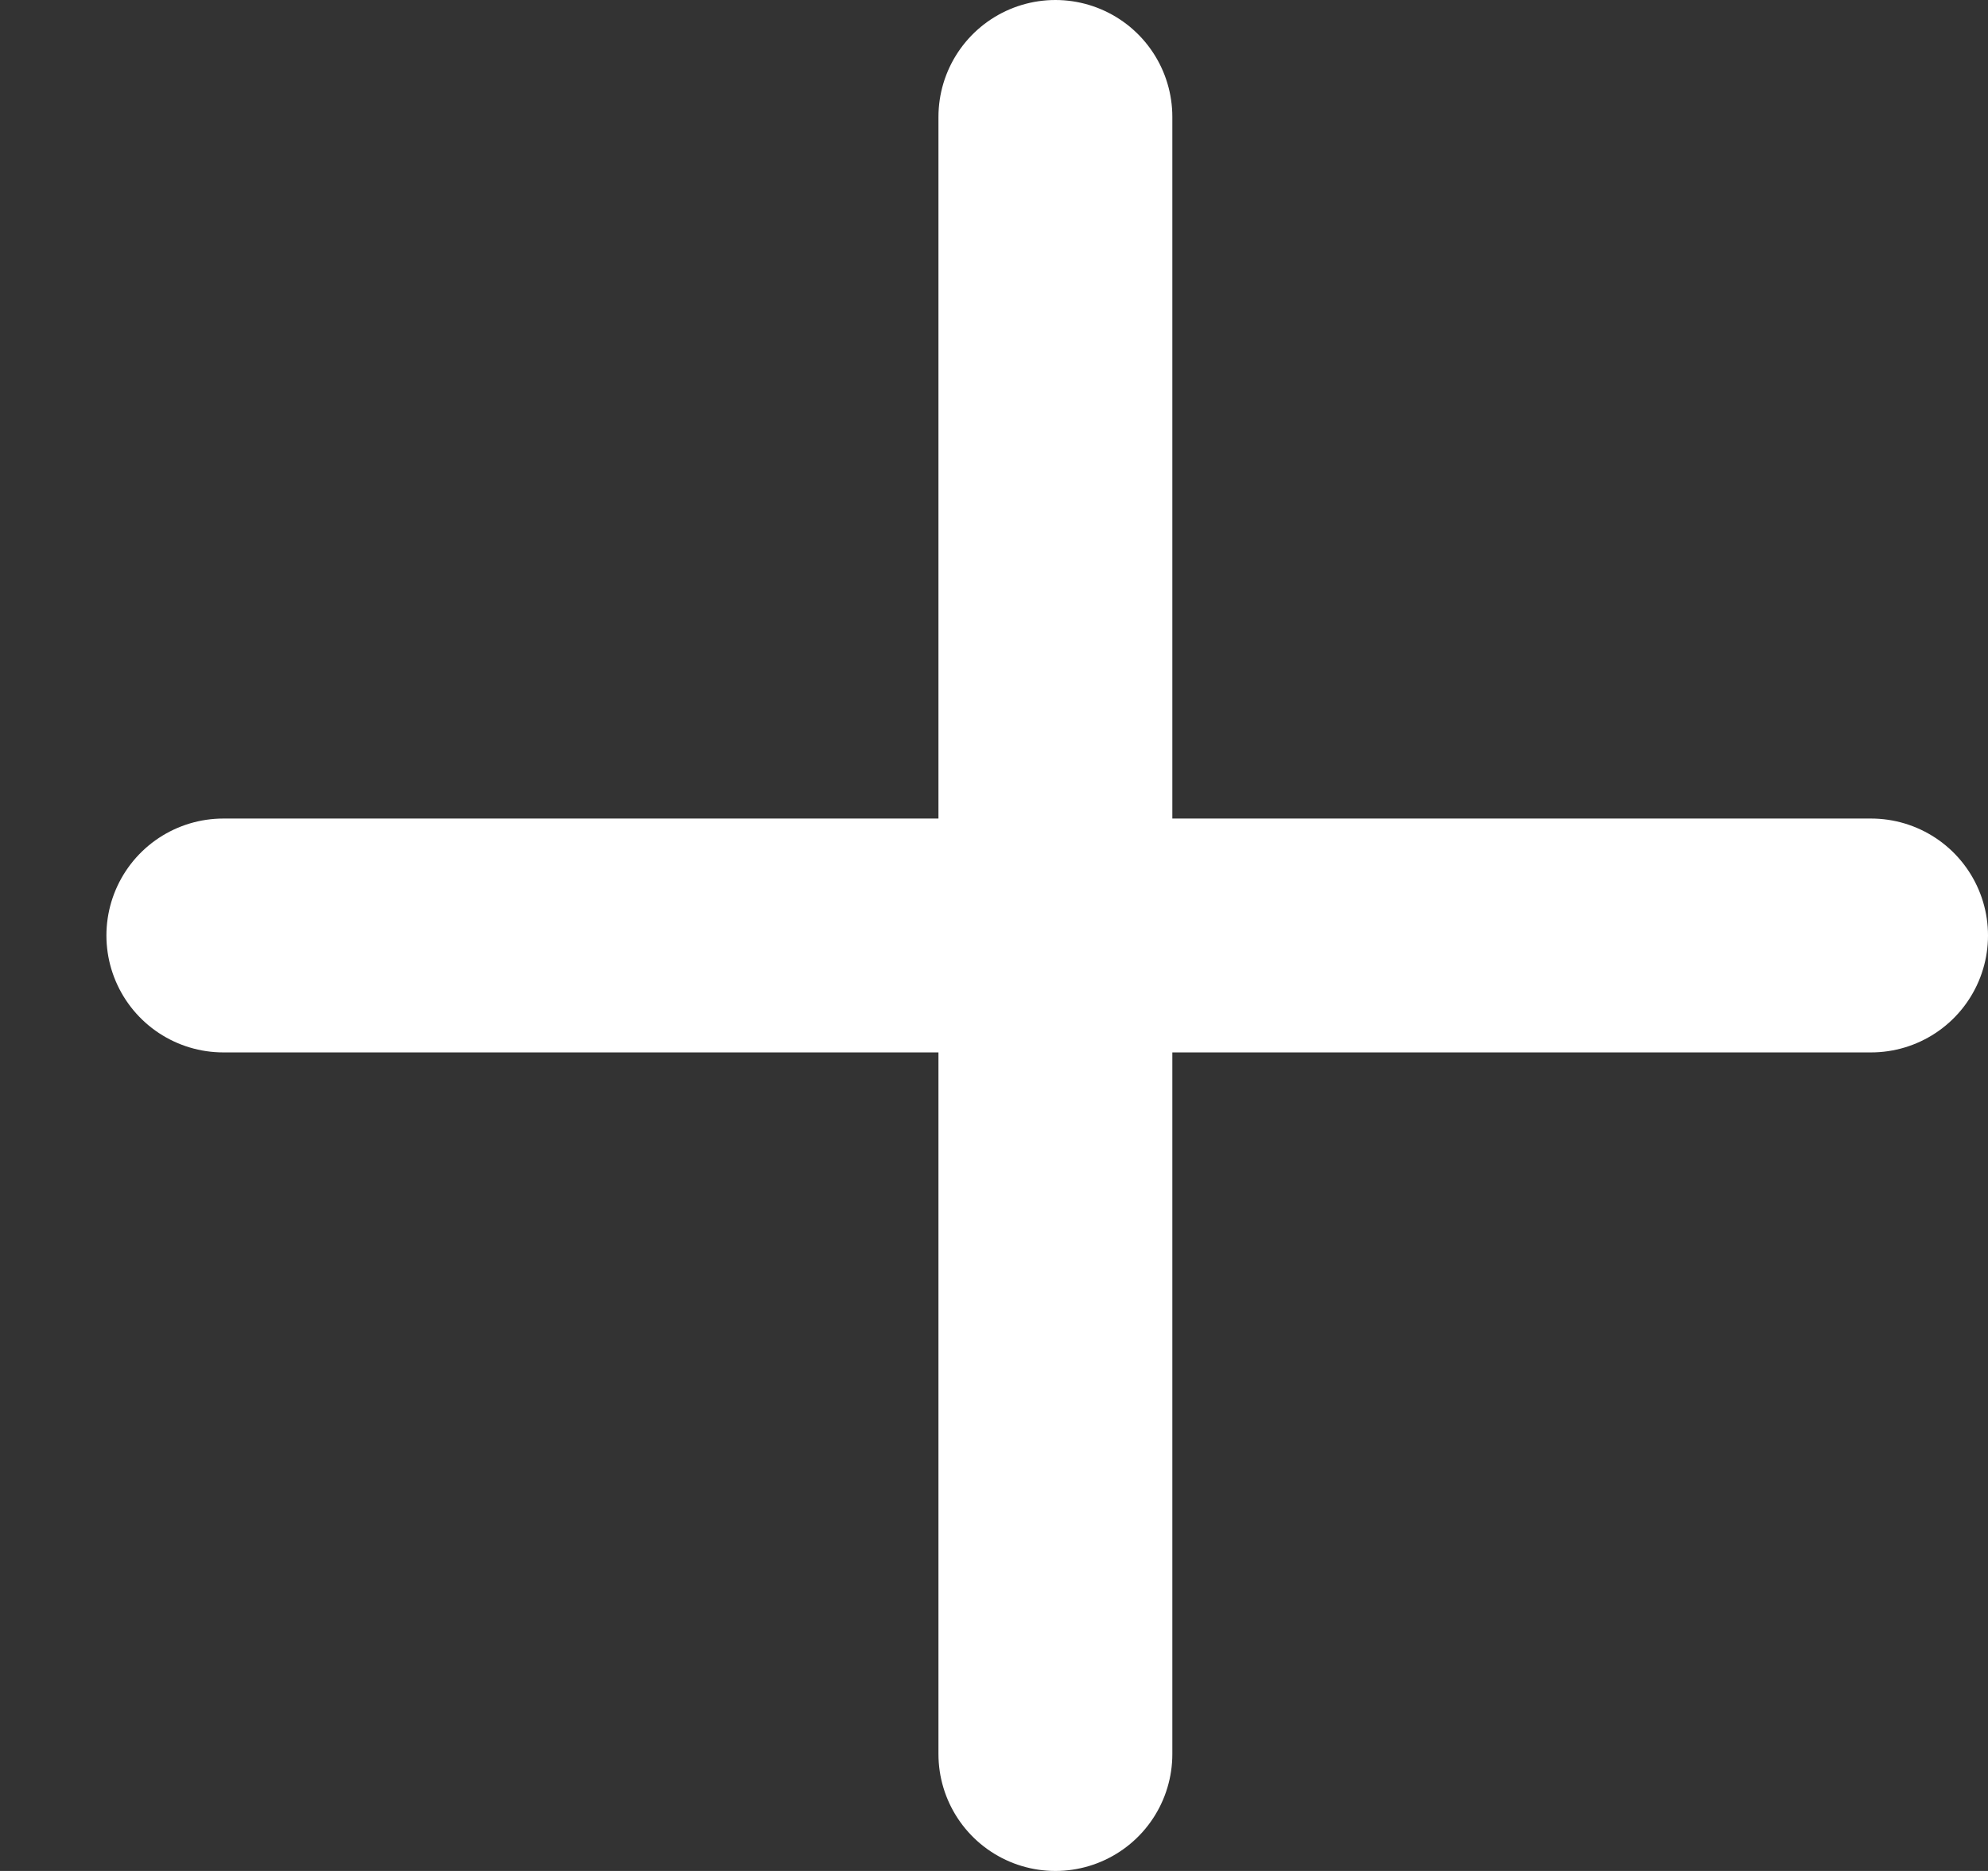
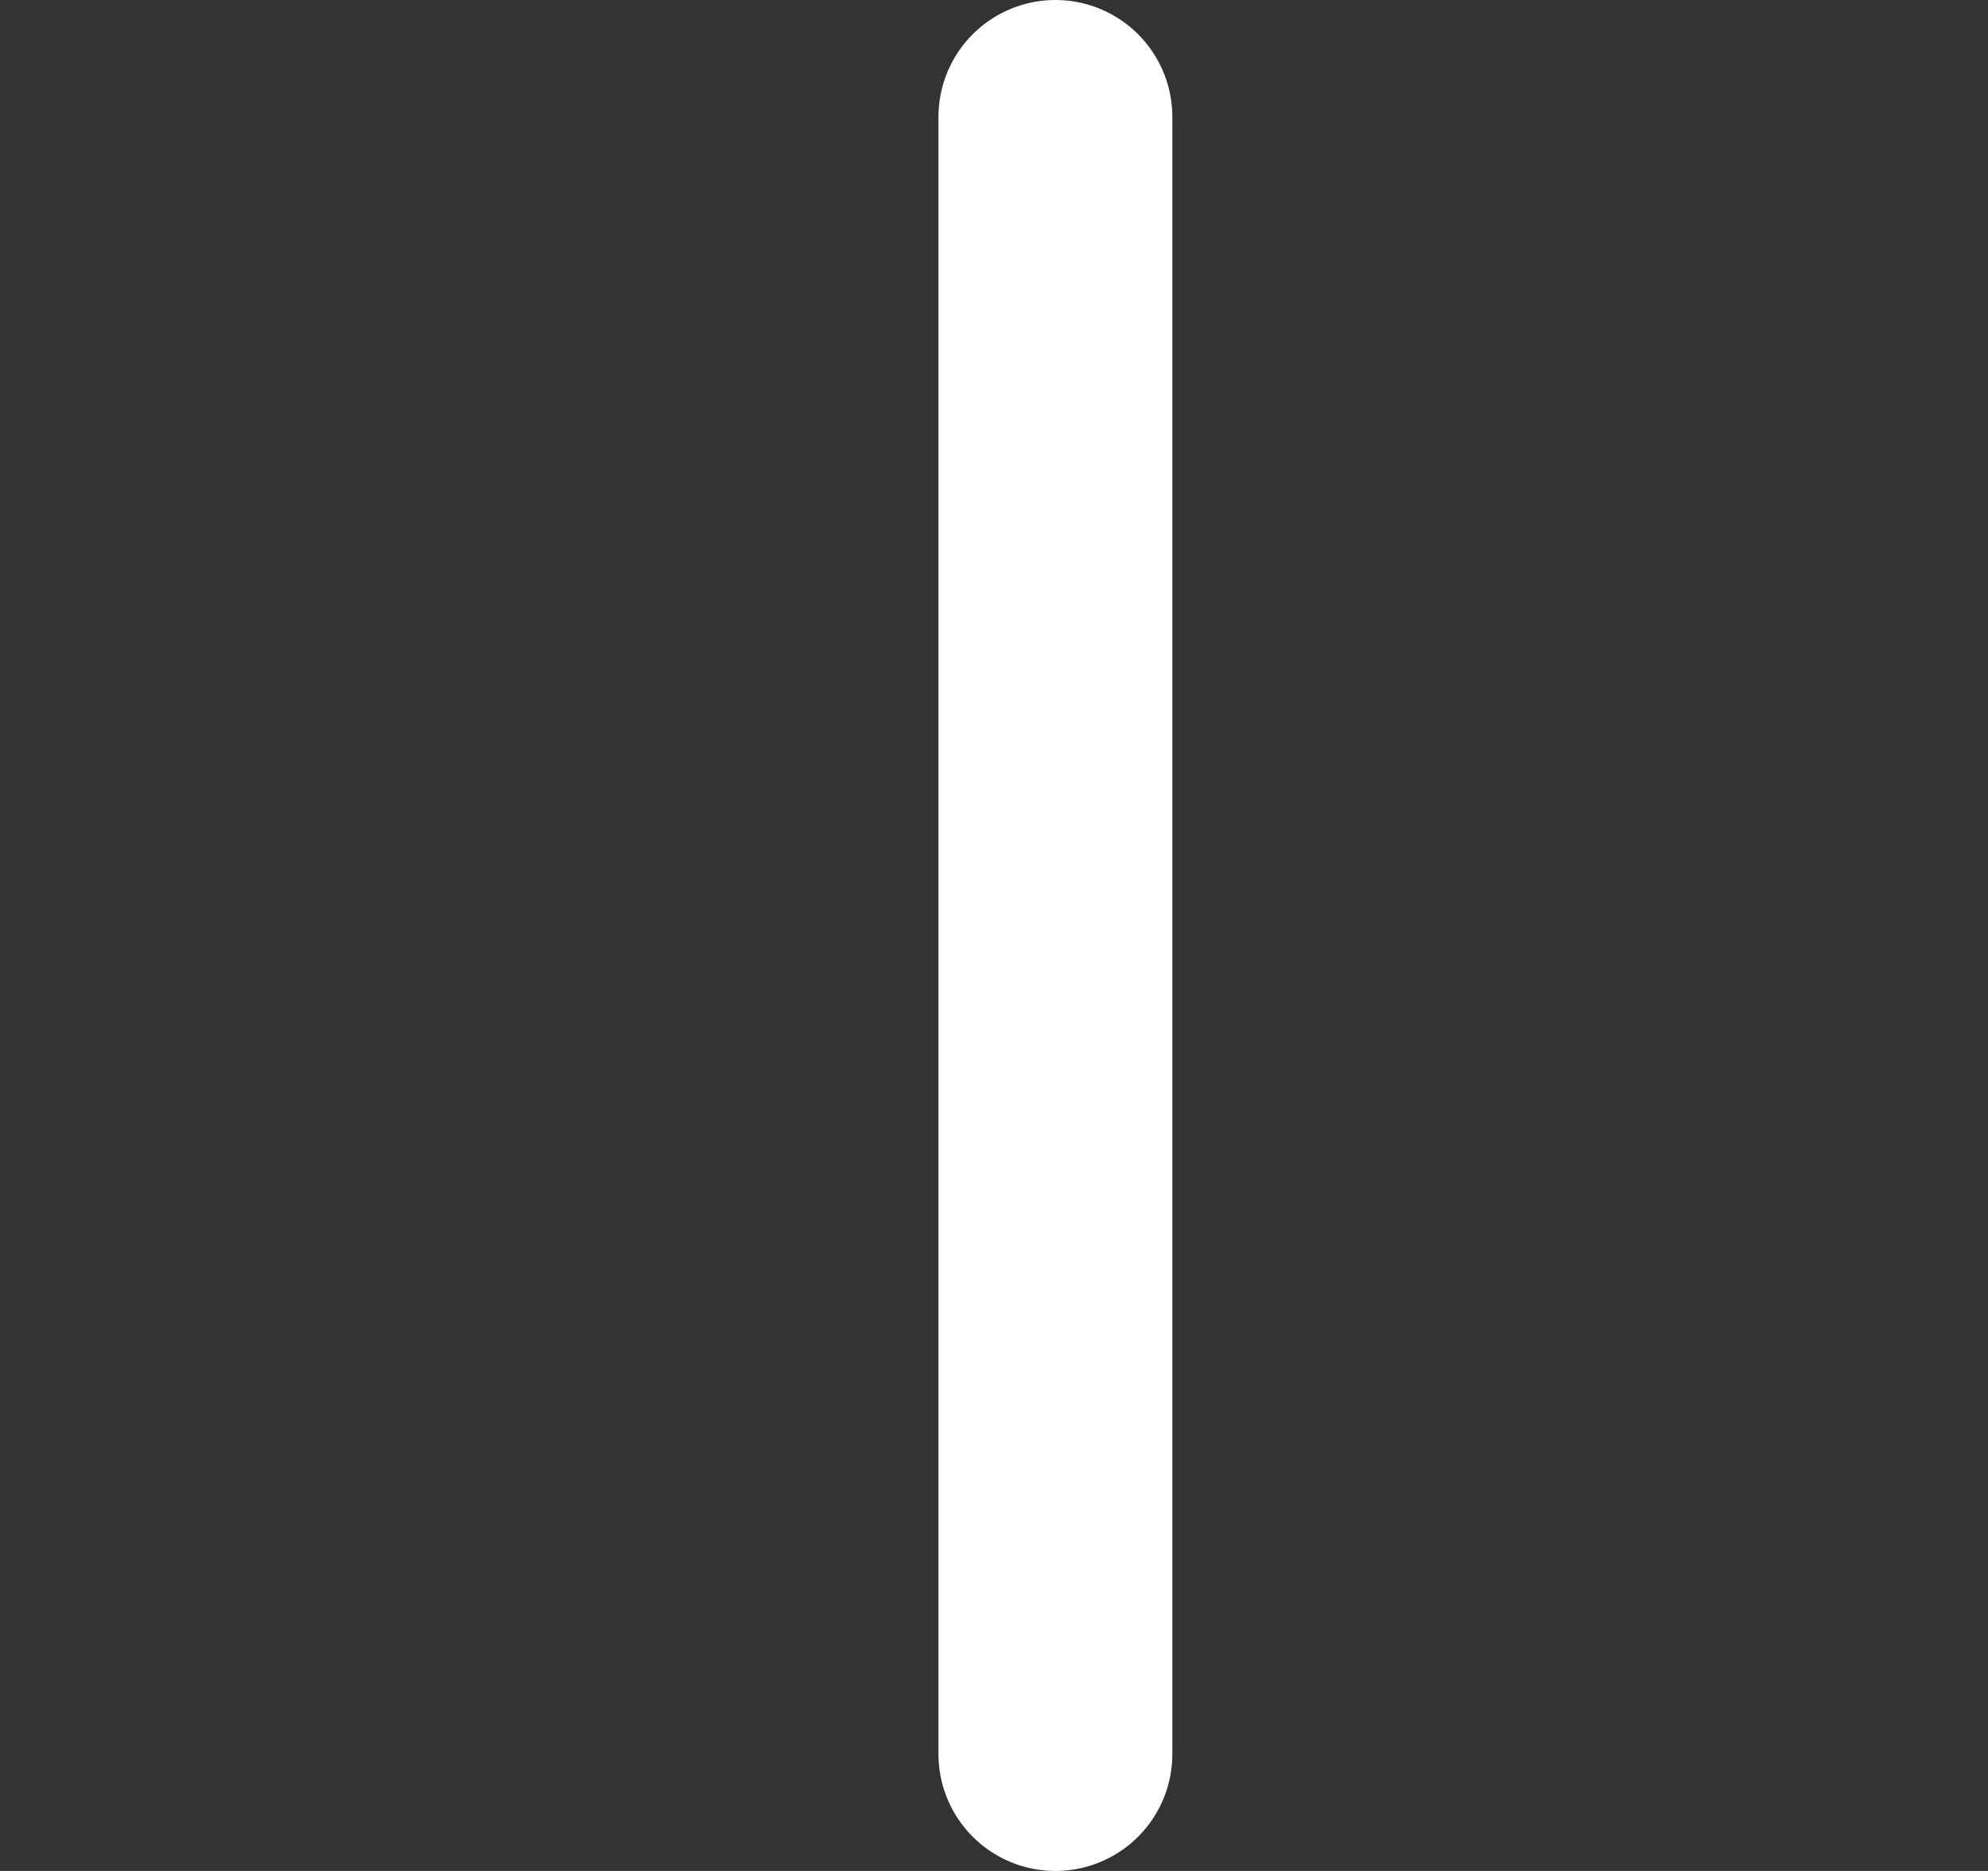
<svg xmlns="http://www.w3.org/2000/svg" width="17" height="16" viewBox="0 0 17 16" fill="none">
  <rect x="0" y="0" width="17" height="16" fill="#333333" stroke="none" />
  <path d="M9.025 1V15" stroke="white" stroke-width="2" stroke-linecap="round" stroke-linejoin="round" />
-   <path d="M1.91 8H16" stroke="white" stroke-width="2" stroke-linecap="round" stroke-linejoin="round" />
</svg>